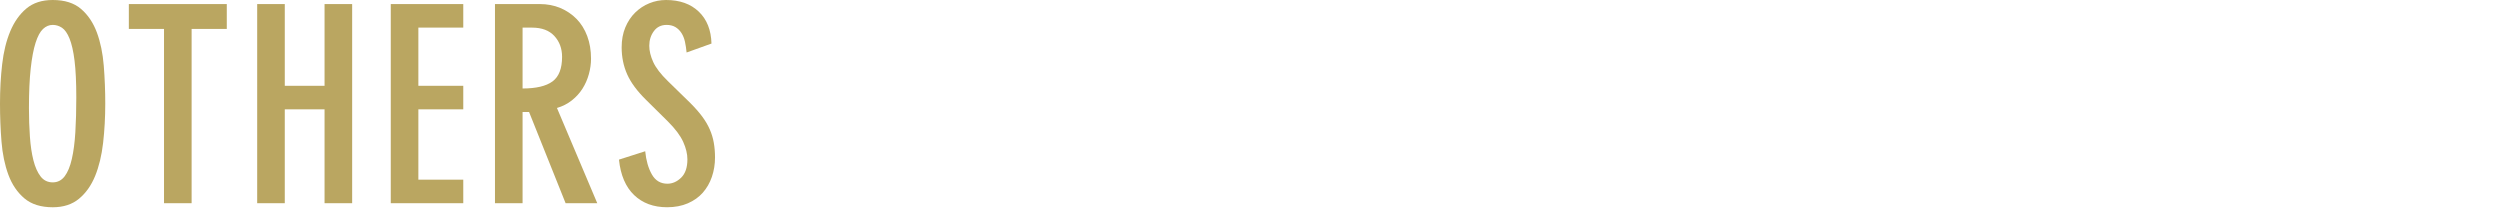
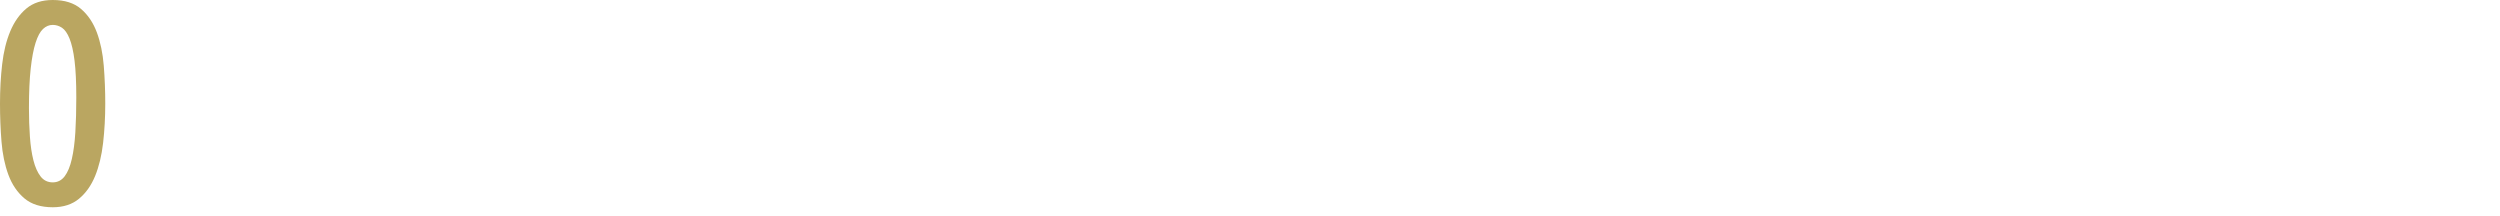
<svg xmlns="http://www.w3.org/2000/svg" width="231px" height="20px" viewBox="0 0 231 20" version="1.1" x="0px" y="0px" enable-background="new 0 0 231 20" xml:space="preserve">
  <g>
    <g>
      <g>
        <path fill="#BAA661" d="M0,9.575c0-1.267,0.066-2.479,0.2-3.638c0.133-1.158,0.383-2.175,0.75-3.05c0.366-0.875,0.862-1.575,1.487-2.1C3.063,0.263,3.875,0,4.875,0c1.101,0,1.971,0.275,2.612,0.825S8.616,2.101,8.95,3c0.333,0.9,0.546,1.926,0.638,3.075c0.091,1.15,0.138,2.317,0.138,3.5c0,1.267-0.067,2.479-0.2,3.638c-0.134,1.158-0.38,2.175-0.737,3.05c-0.359,0.875-0.854,1.575-1.488,2.101c-0.633,0.524-1.441,0.787-2.425,0.787c-1.1,0-1.975-0.275-2.625-0.825c-0.649-0.55-1.142-1.274-1.475-2.175c-0.334-0.9-0.546-1.925-0.638-3.075C0.046,11.926,0,10.759,0,9.575z M2.675,9.976c0,0.934,0.029,1.816,0.088,2.649c0.059,0.834,0.166,1.562,0.325,2.188c0.158,0.625,0.379,1.121,0.662,1.488c0.283,0.366,0.658,0.55,1.125,0.55c0.45,0,0.816-0.188,1.101-0.562c0.283-0.375,0.504-0.908,0.662-1.601c0.158-0.691,0.267-1.516,0.325-2.475C7.021,11.255,7.05,10.184,7.05,9c0-1.399-0.054-2.533-0.162-3.399S6.625,4.055,6.425,3.563c-0.199-0.491-0.434-0.824-0.699-1C5.458,2.388,5.175,2.301,4.875,2.301c-0.333,0-0.634,0.125-0.899,0.375C3.708,2.926,3.48,3.351,3.288,3.95c-0.192,0.601-0.342,1.392-0.45,2.375S2.675,8.525,2.675,9.976z" />
      </g>
      <g>
-         <path fill="#BAA661" d="M15.155,2.676h-3.25V0.375h9.05v2.301h-3.25v16.1h-2.55V2.676z" />
-       </g>
+         </g>
      <g>
-         <path fill="#BAA661" d="M23.764,0.375h2.55v7.551h3.675V0.375h2.55v18.4h-2.55v-8.675h-3.675v8.675h-2.55V0.375z" />
-       </g>
+         </g>
      <g>
-         <path fill="#BAA661" d="M42.806,0.375v2.176h-4.149v5.375h4.149v2.175h-4.149v6.5h4.149v2.175h-6.699v-18.4H42.806z" />
-       </g>
+         </g>
      <g>
-         <path fill="#BAA661" d="M45.736,0.375h4.125c0.7,0,1.338,0.121,1.913,0.363c0.574,0.241,1.074,0.579,1.5,1.012c0.425,0.434,0.754,0.963,0.987,1.588s0.35,1.321,0.35,2.088c0,0.467-0.066,0.941-0.2,1.425c-0.133,0.483-0.329,0.929-0.587,1.337c-0.259,0.409-0.588,0.771-0.987,1.088c-0.4,0.316-0.859,0.55-1.375,0.7l3.725,8.8h-2.925l-3.375-8.425h-0.601v8.425h-2.55V0.375z M48.285,8.176c1.25,0,2.171-0.217,2.763-0.65s0.888-1.191,0.888-2.275c0-0.766-0.237-1.408-0.713-1.925c-0.475-0.517-1.162-0.774-2.062-0.774h-0.875V8.176z" />
-       </g>
+         </g>
      <g>
-         <path fill="#BAA661" d="M63.442,4.851c-0.034-0.351-0.084-0.679-0.15-0.987s-0.175-0.579-0.325-0.812c-0.149-0.233-0.337-0.417-0.562-0.551c-0.225-0.133-0.496-0.199-0.812-0.199c-0.5,0-0.892,0.191-1.175,0.574c-0.283,0.384-0.425,0.834-0.425,1.351c0,0.467,0.12,0.967,0.362,1.5c0.241,0.533,0.695,1.125,1.362,1.774l2.075,2.025c0.434,0.434,0.796,0.846,1.088,1.237c0.291,0.392,0.524,0.788,0.699,1.188c0.176,0.4,0.301,0.812,0.375,1.237c0.075,0.426,0.113,0.88,0.113,1.363c0,0.633-0.097,1.229-0.288,1.787c-0.191,0.559-0.471,1.046-0.837,1.463c-0.367,0.416-0.83,0.746-1.388,0.987c-0.559,0.241-1.196,0.362-1.913,0.362c-1.25,0-2.267-0.375-3.05-1.125s-1.25-1.842-1.399-3.275l2.425-0.774c0.083,0.85,0.287,1.562,0.612,2.138c0.325,0.574,0.804,0.862,1.438,0.862c0.467,0,0.892-0.188,1.275-0.562c0.383-0.375,0.574-0.938,0.574-1.688c0-0.5-0.129-1.038-0.387-1.612c-0.259-0.575-0.729-1.204-1.413-1.888l-2-1.976c-0.833-0.816-1.421-1.607-1.763-2.375c-0.342-0.766-0.512-1.6-0.512-2.5c0-0.683,0.112-1.295,0.337-1.837c0.226-0.542,0.529-1,0.913-1.375c0.383-0.375,0.82-0.663,1.312-0.862C60.495,0.101,61.008,0,61.541,0c1.267,0,2.275,0.359,3.025,1.075c0.75,0.717,1.141,1.7,1.175,2.95L63.442,4.851z" />
-       </g>
+         </g>
    </g>
  </g>
</svg>